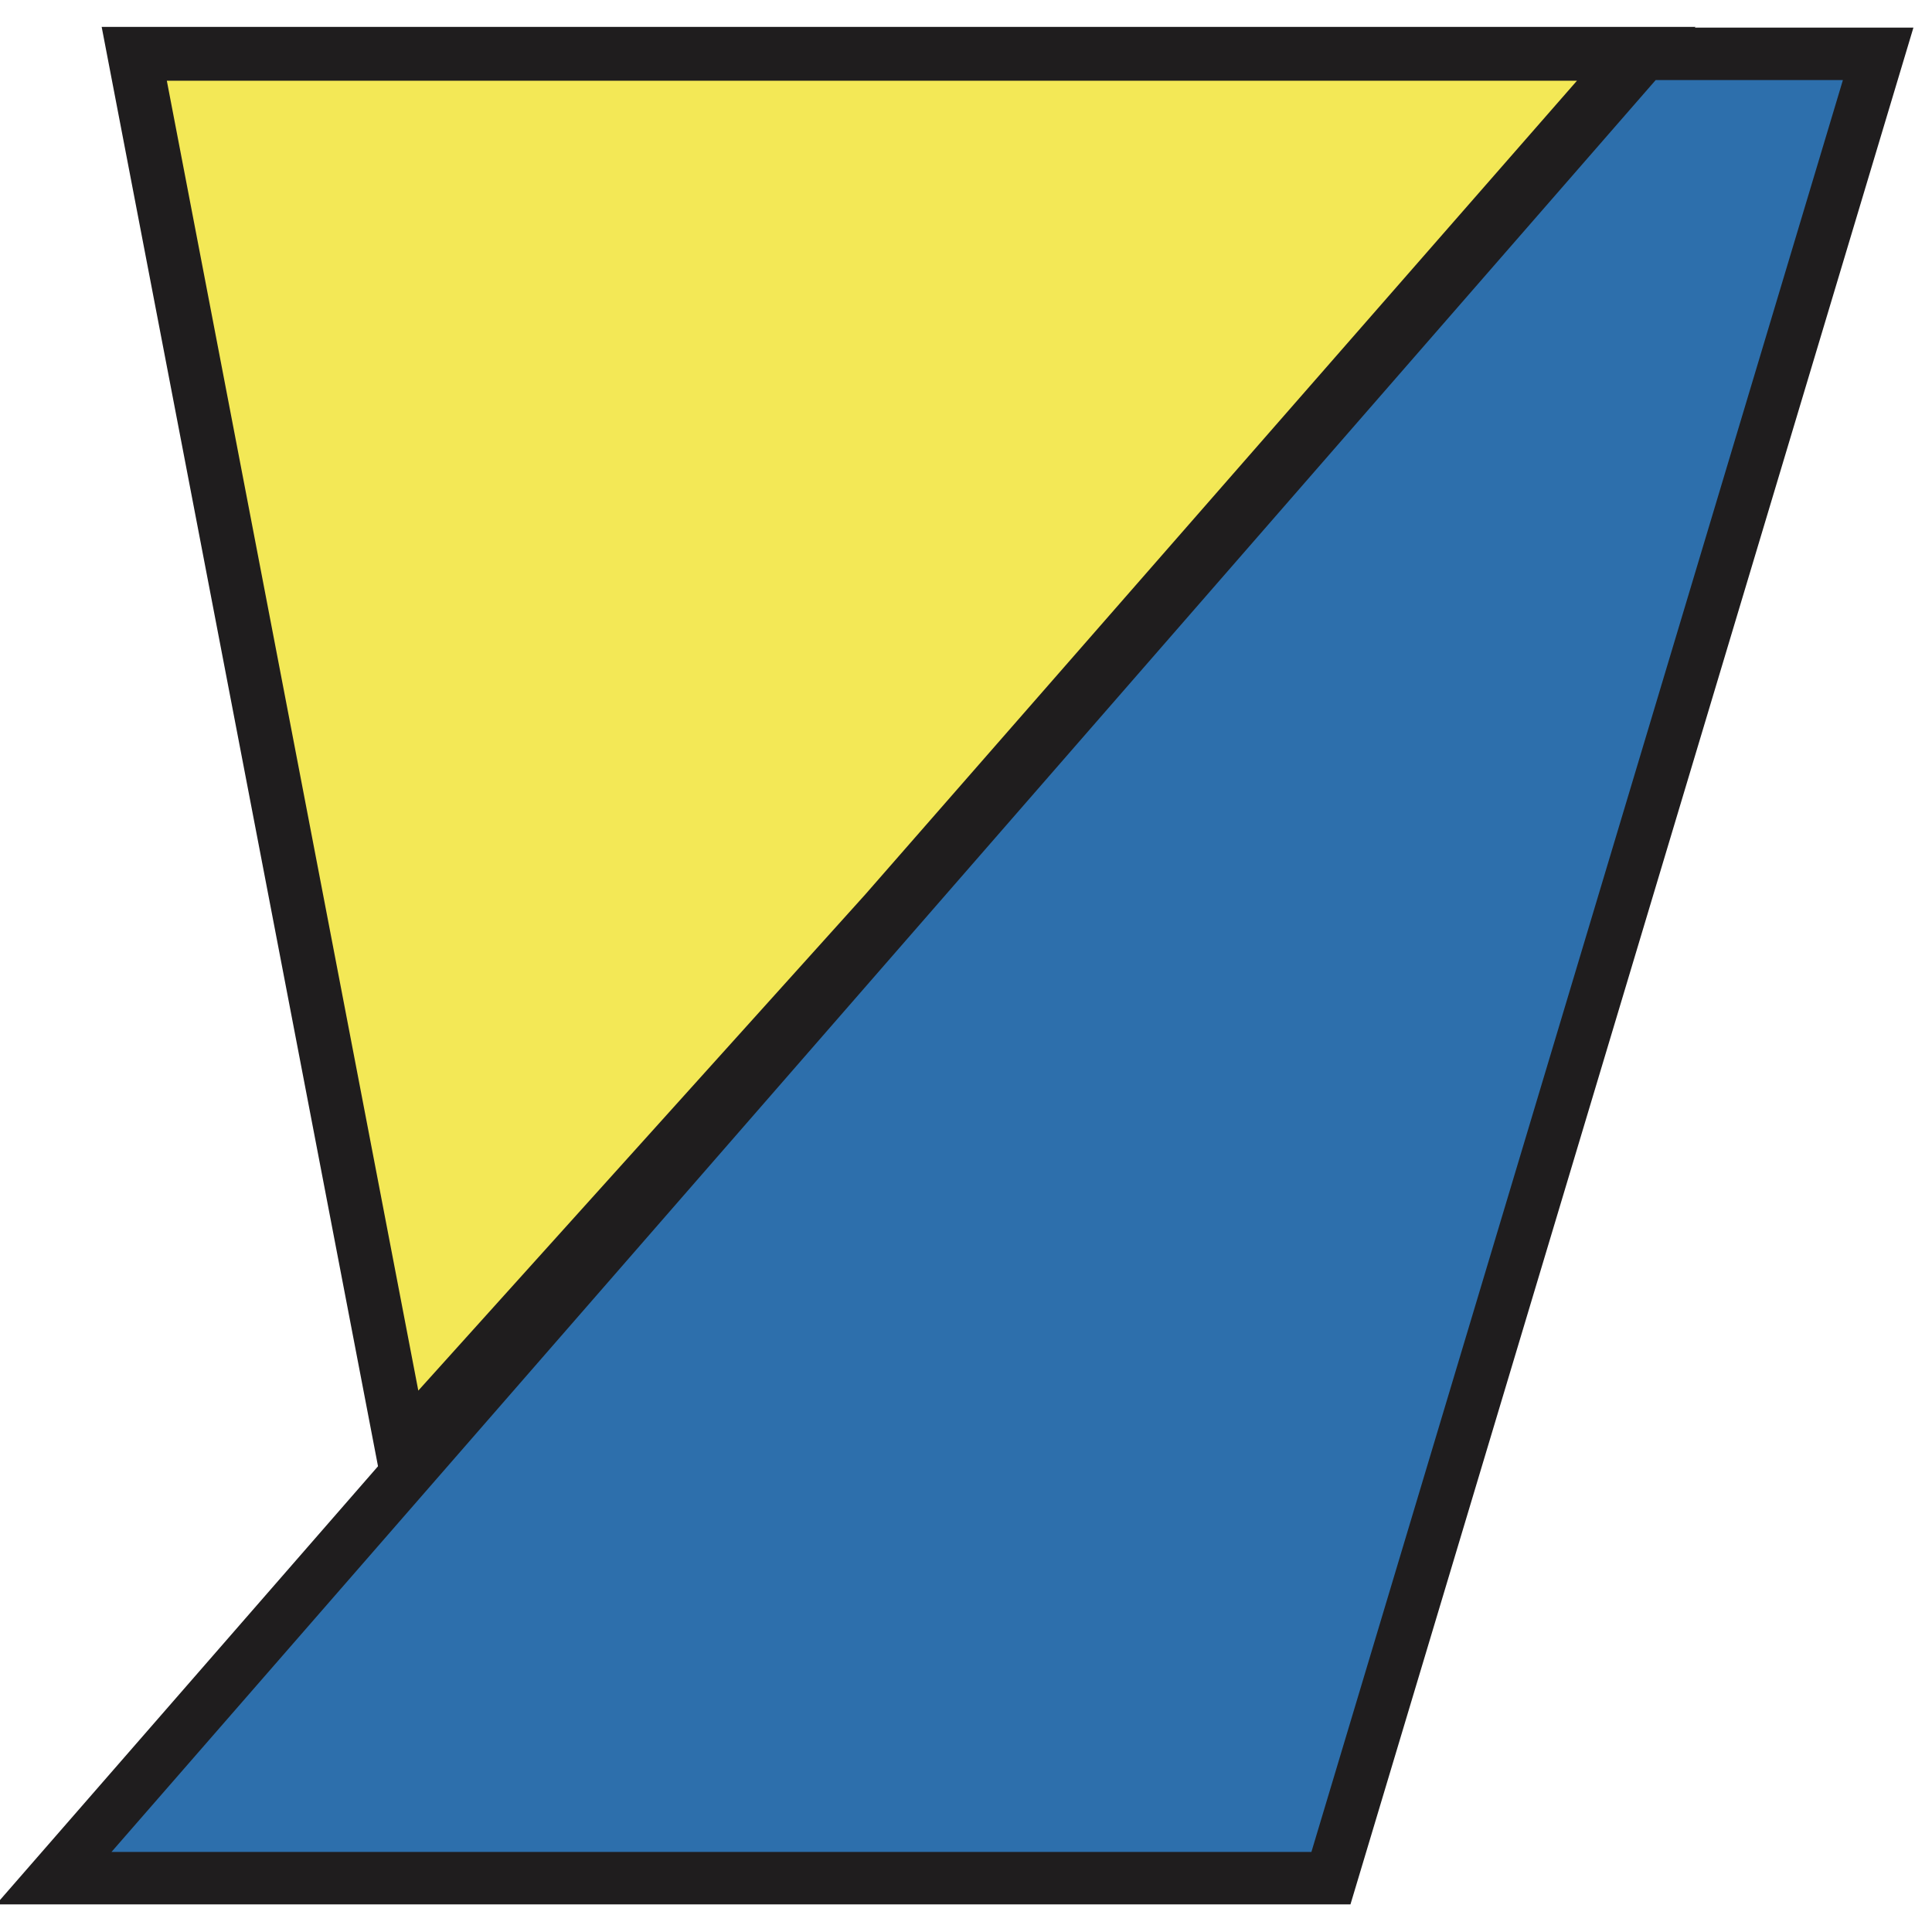
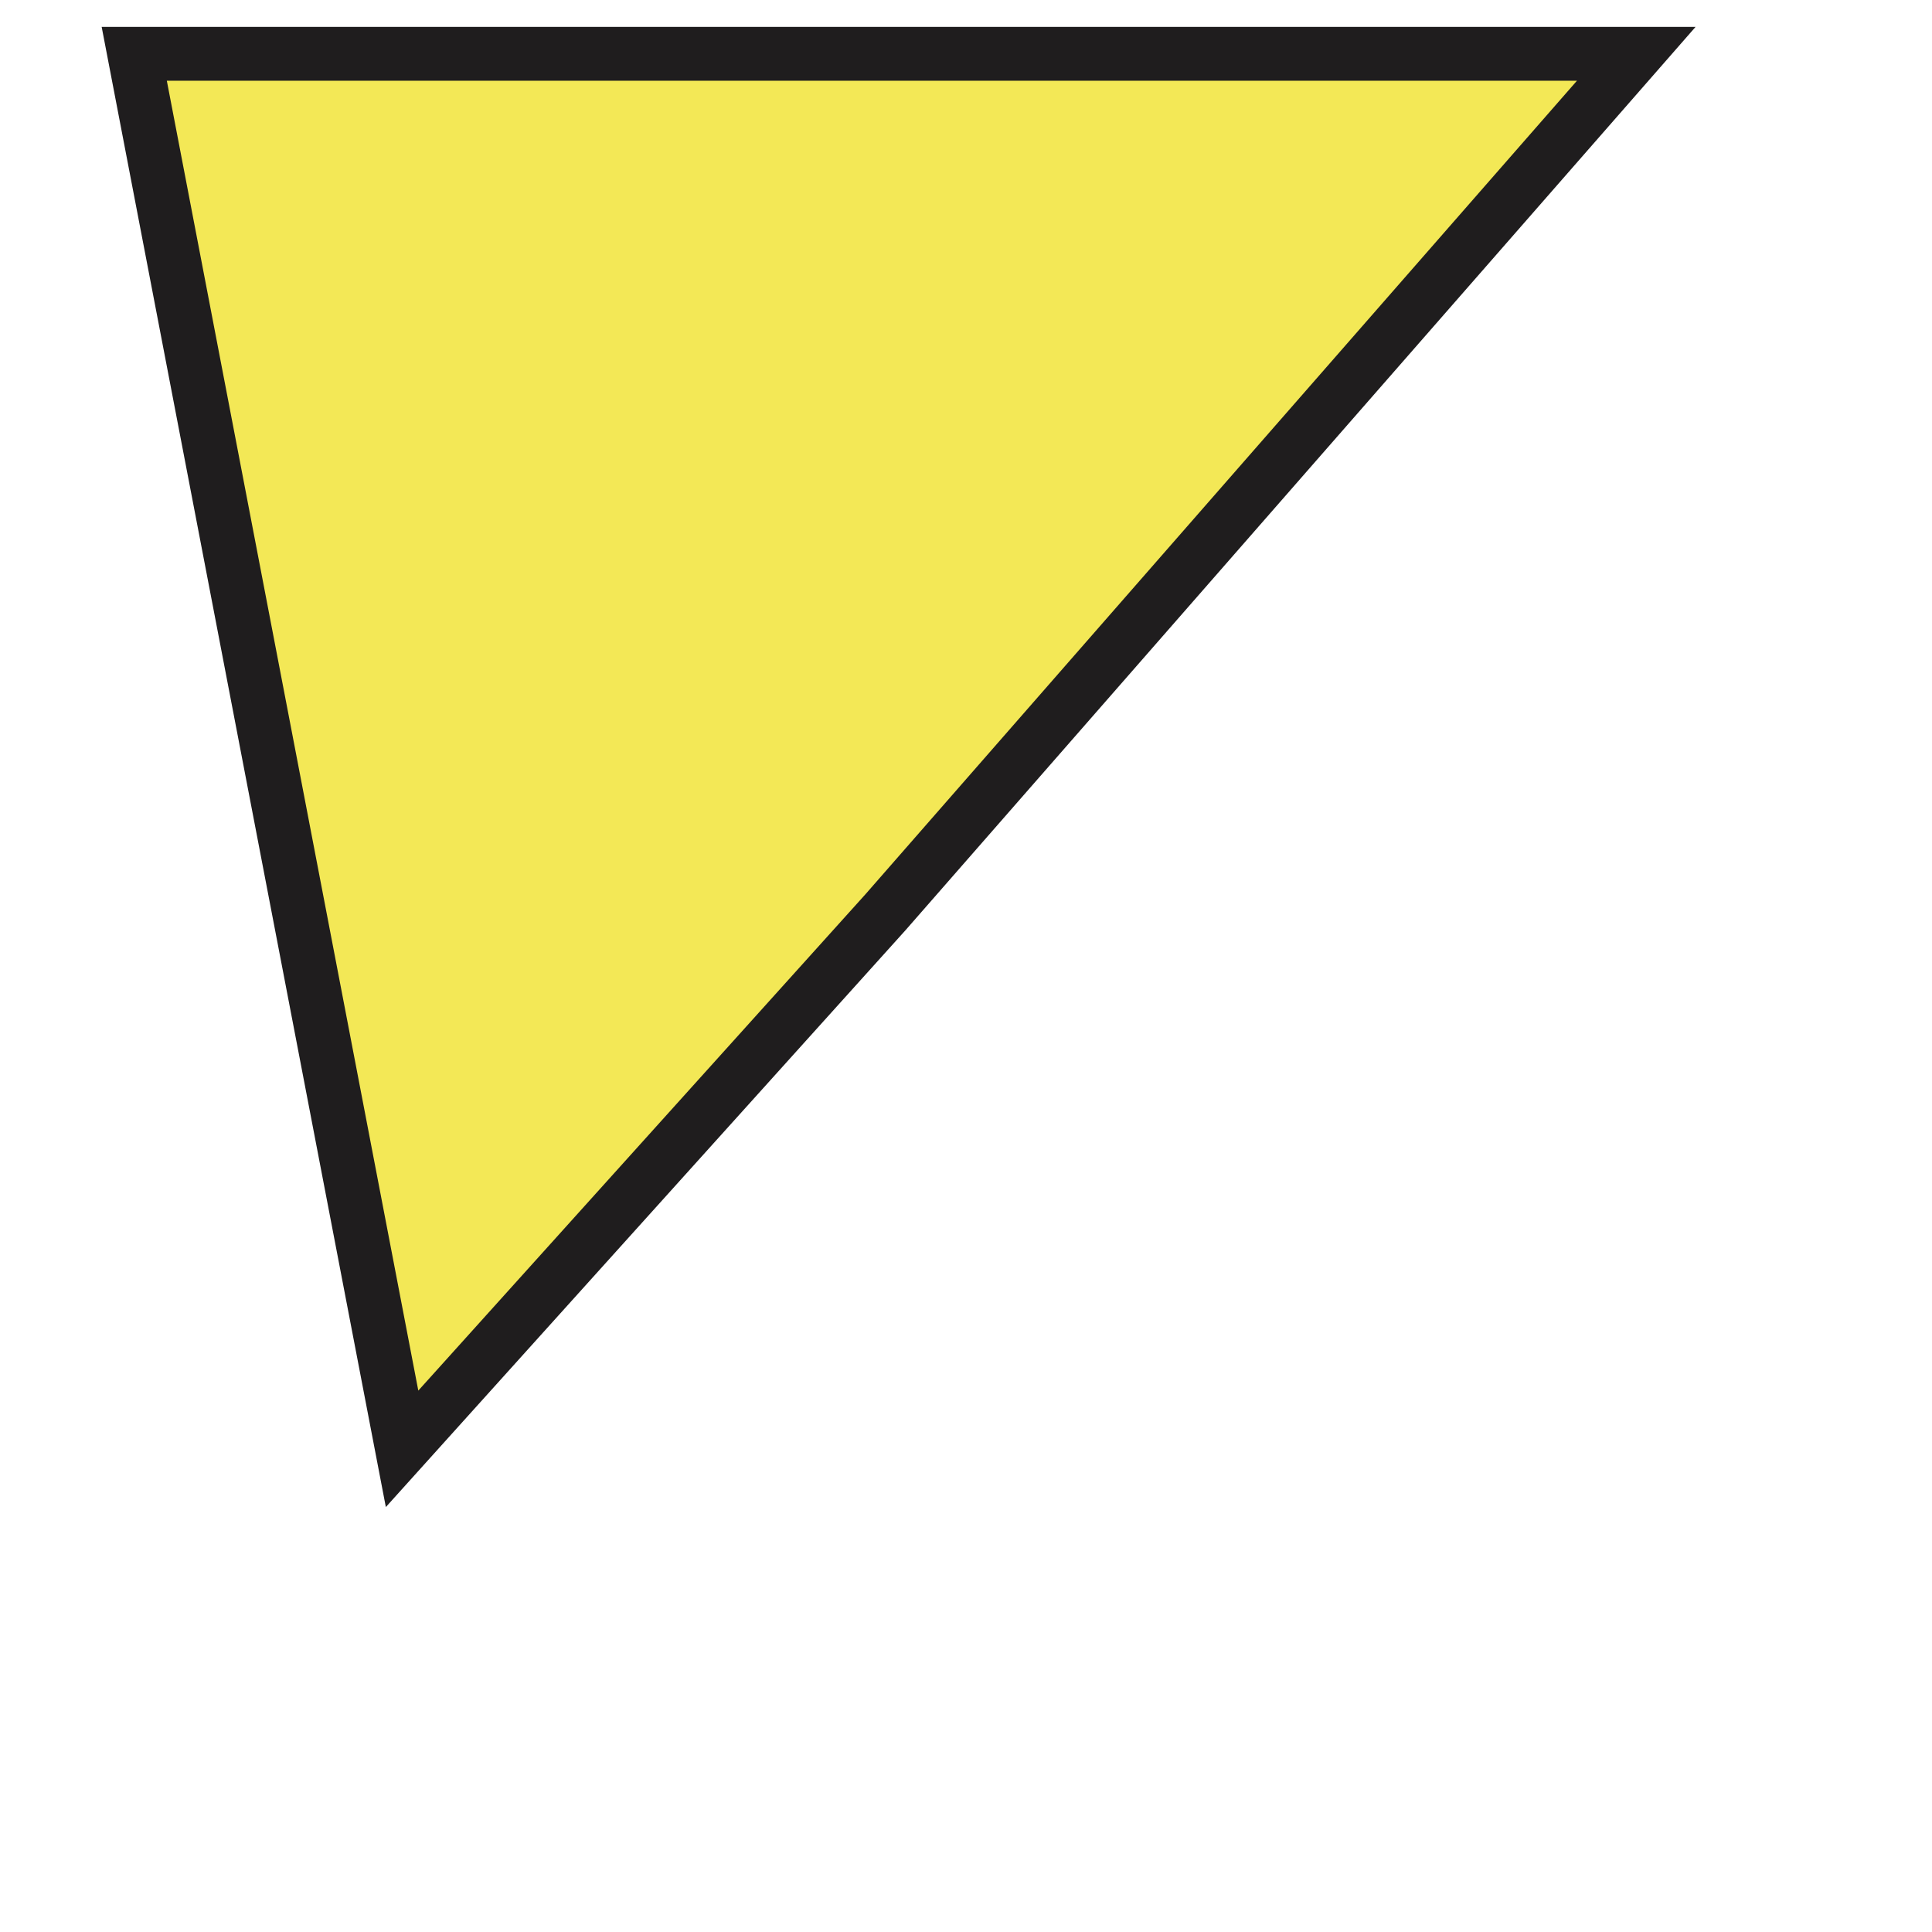
<svg xmlns="http://www.w3.org/2000/svg" viewBox="0 0 283.5 283.5">
  <g stroke="#1f1d1e" stroke-miterlimit="10">
-     <path fill="#2d6fac" stroke-width="7.7" d="M195.3 275.6H7.9L241.2 7.9h34.4z" />
    <path fill="#f3e856" stroke-width="7.9" d="M129.9 133.9 59 212.6 19.7 7.9h220.4z" />
  </g>
</svg>